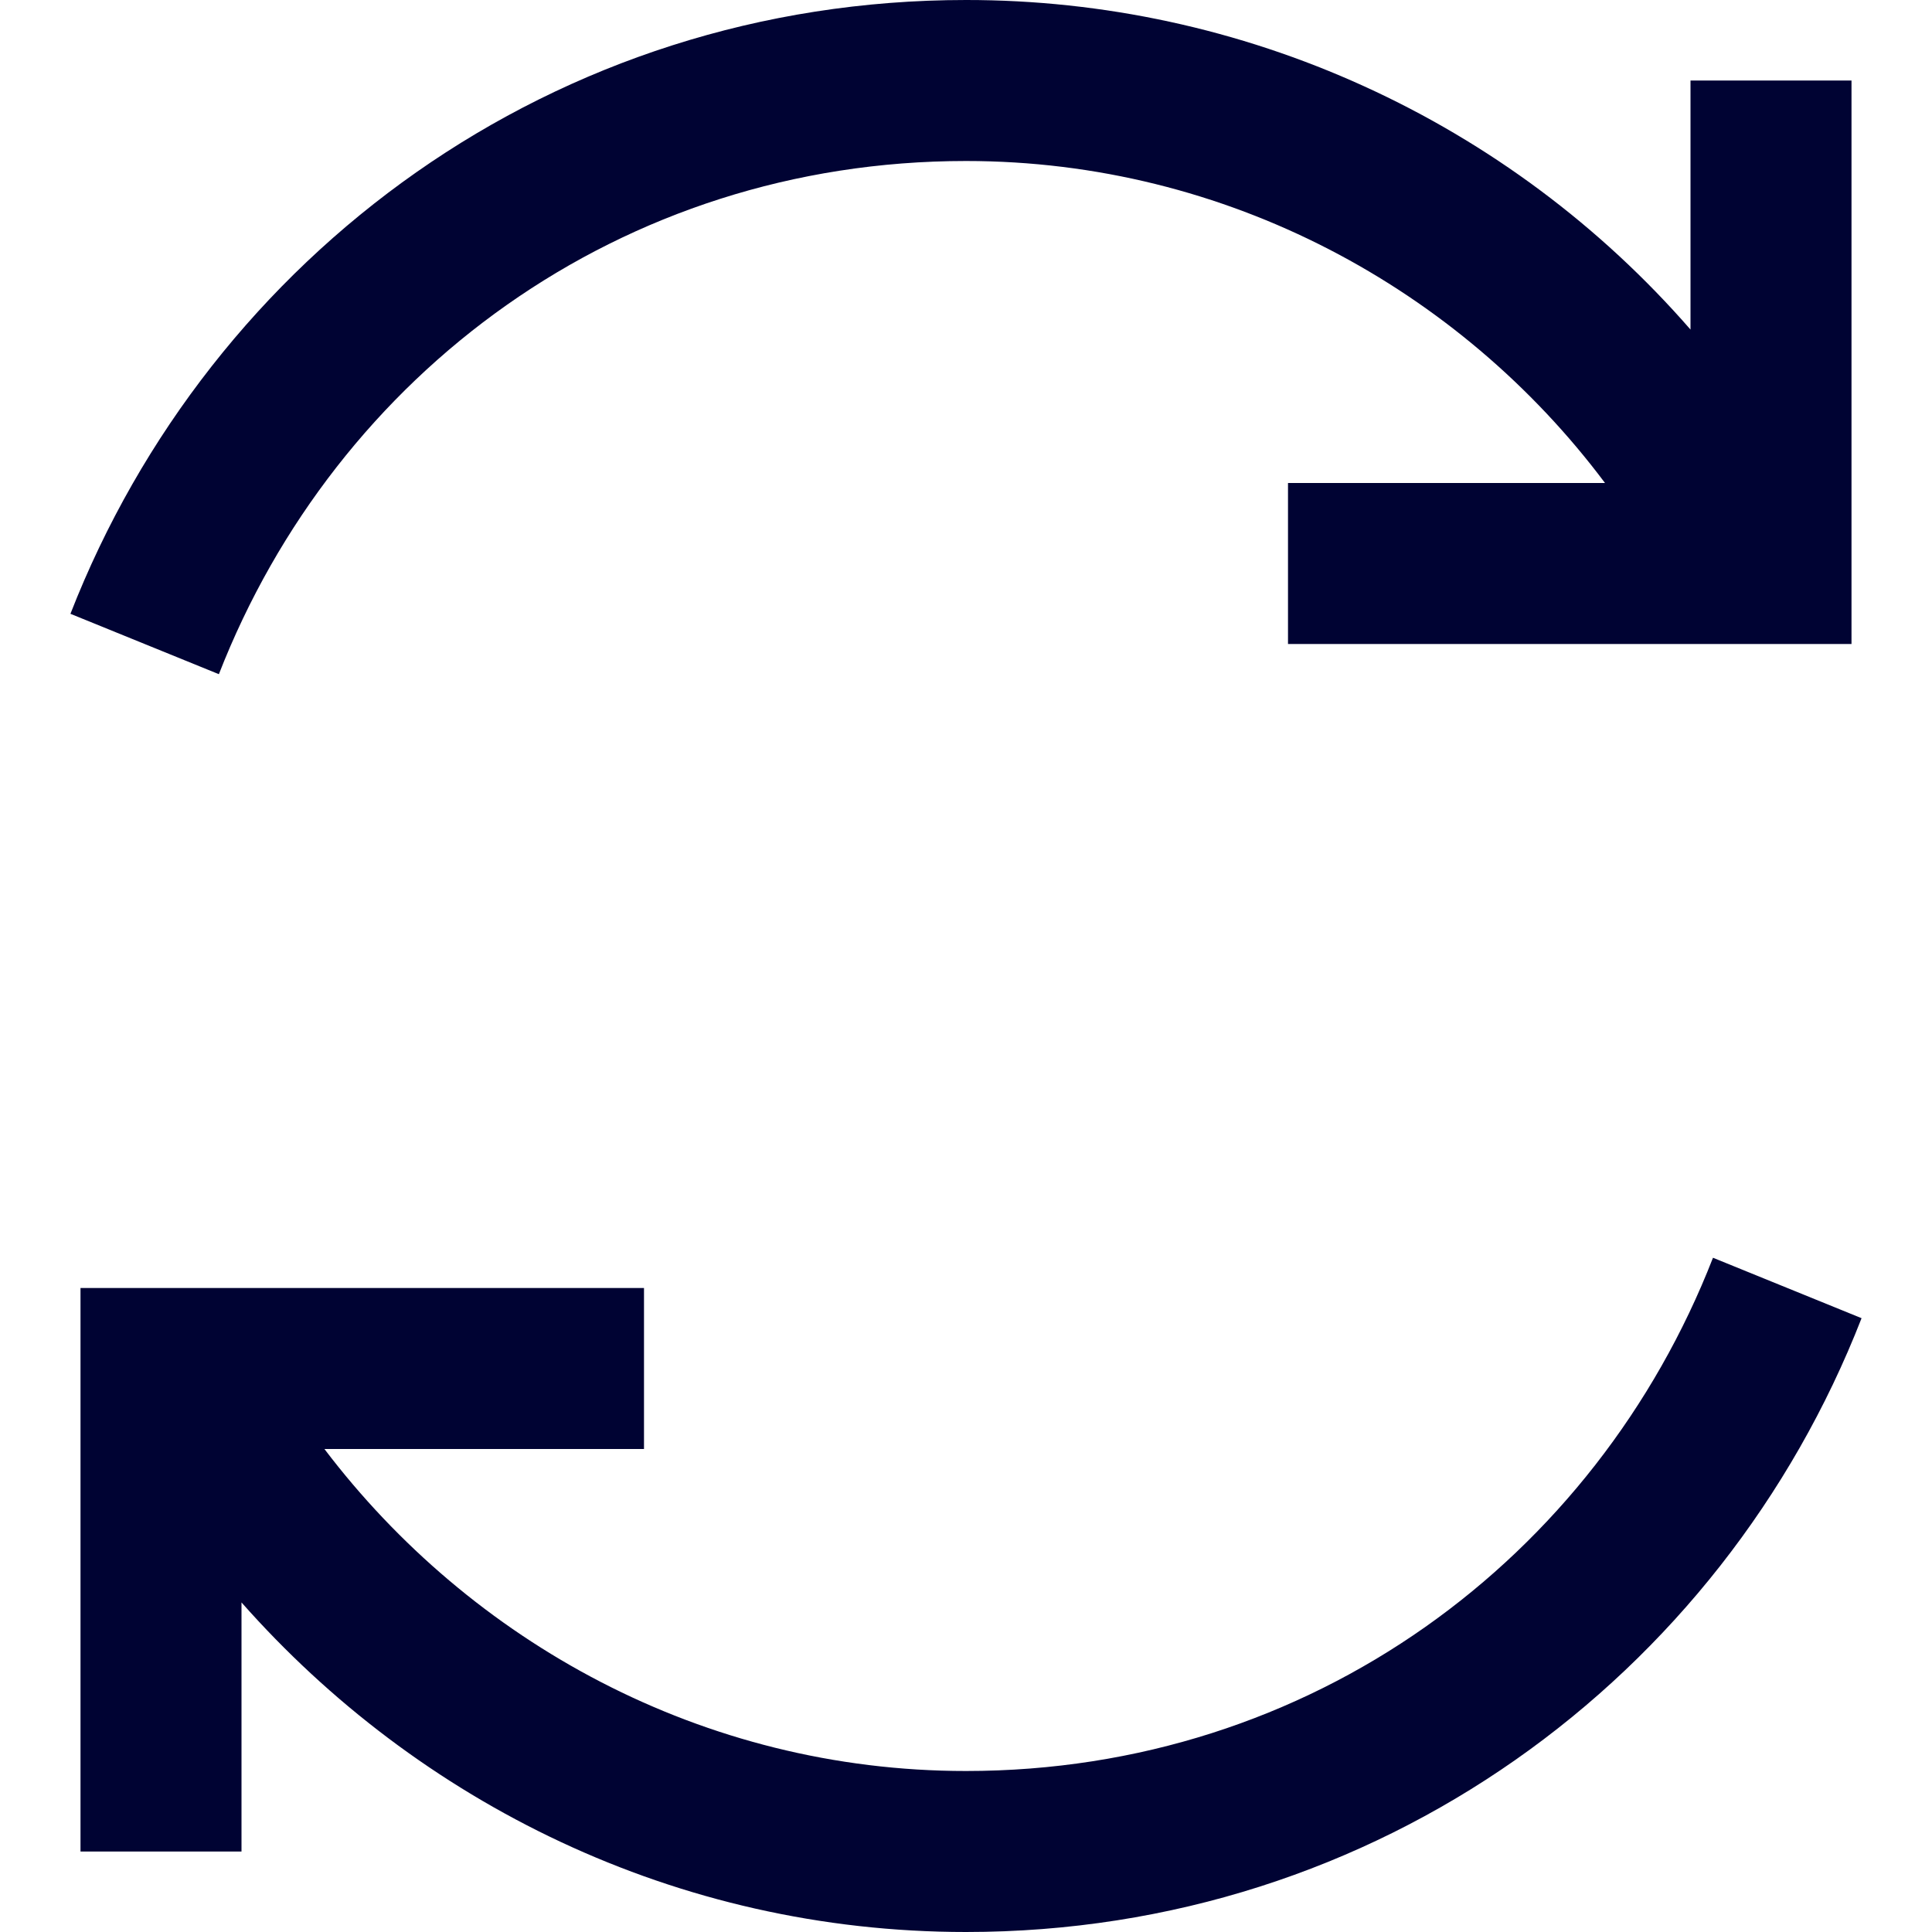
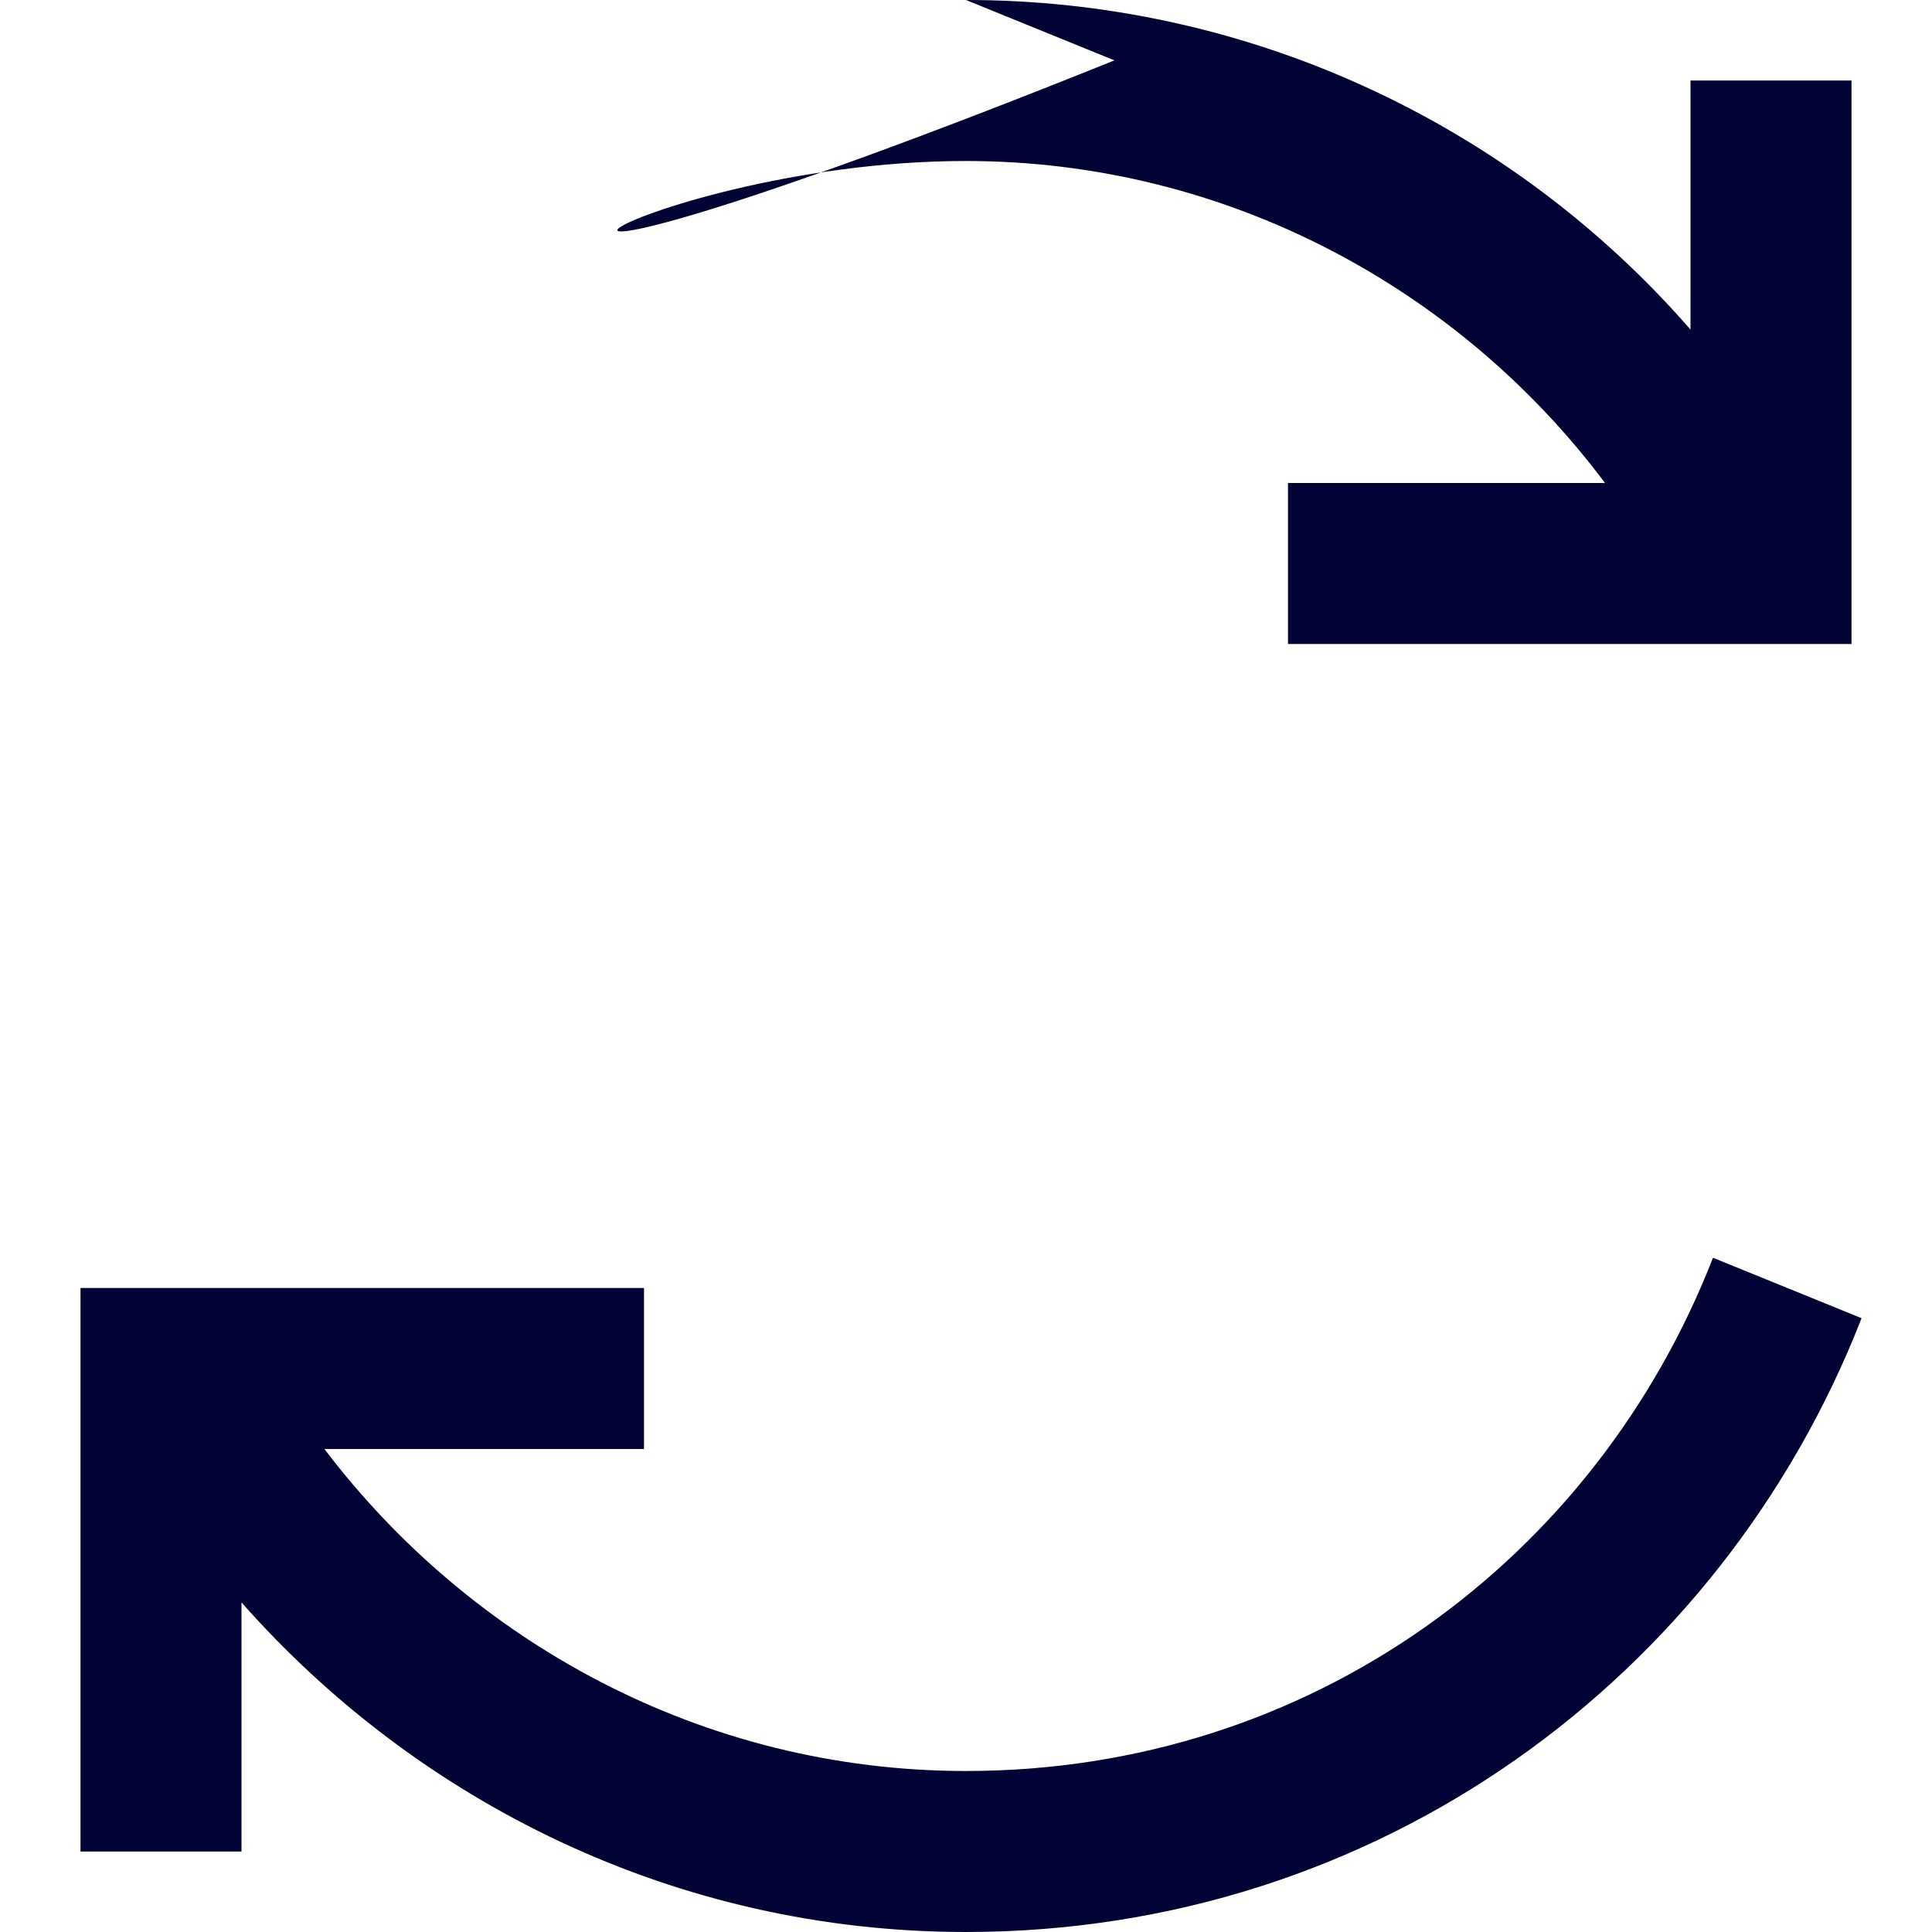
<svg xmlns="http://www.w3.org/2000/svg" version="1.1" id="Layer_1" x="0px" y="0px" width="24px" height="24px" viewBox="0 0 24 24" enable-background="new 0 0 24 24" xml:space="preserve">
-   <path fill="#000333" d="M12,0C6.89,0,2.617,3.16,0.875,7.625l1.844,0.75C4.176,4.64,7.71,2,12,2c3.24,0,6.134,1.59,7.938,4H16v2h7V1  h-2v3.094c-1.12-1.286-2.504-2.317-4.056-3.023C15.392,0.364,13.705-0.001,12,0L12,0z M21.279,15.625C19.824,19.359,16.29,22,12,22  c-3.276,0-6.157-1.611-7.97-4H8v-2H1v7h2v-3.094C5.19,22.386,8.395,24,12,24c5.109,0,9.383-3.16,11.125-7.625l-1.844-0.75H21.279z" />
+   <path fill="#000333" d="M12,0l1.844,0.75C4.176,4.64,7.71,2,12,2c3.24,0,6.134,1.59,7.938,4H16v2h7V1  h-2v3.094c-1.12-1.286-2.504-2.317-4.056-3.023C15.392,0.364,13.705-0.001,12,0L12,0z M21.279,15.625C19.824,19.359,16.29,22,12,22  c-3.276,0-6.157-1.611-7.97-4H8v-2H1v7h2v-3.094C5.19,22.386,8.395,24,12,24c5.109,0,9.383-3.16,11.125-7.625l-1.844-0.75H21.279z" />
</svg>